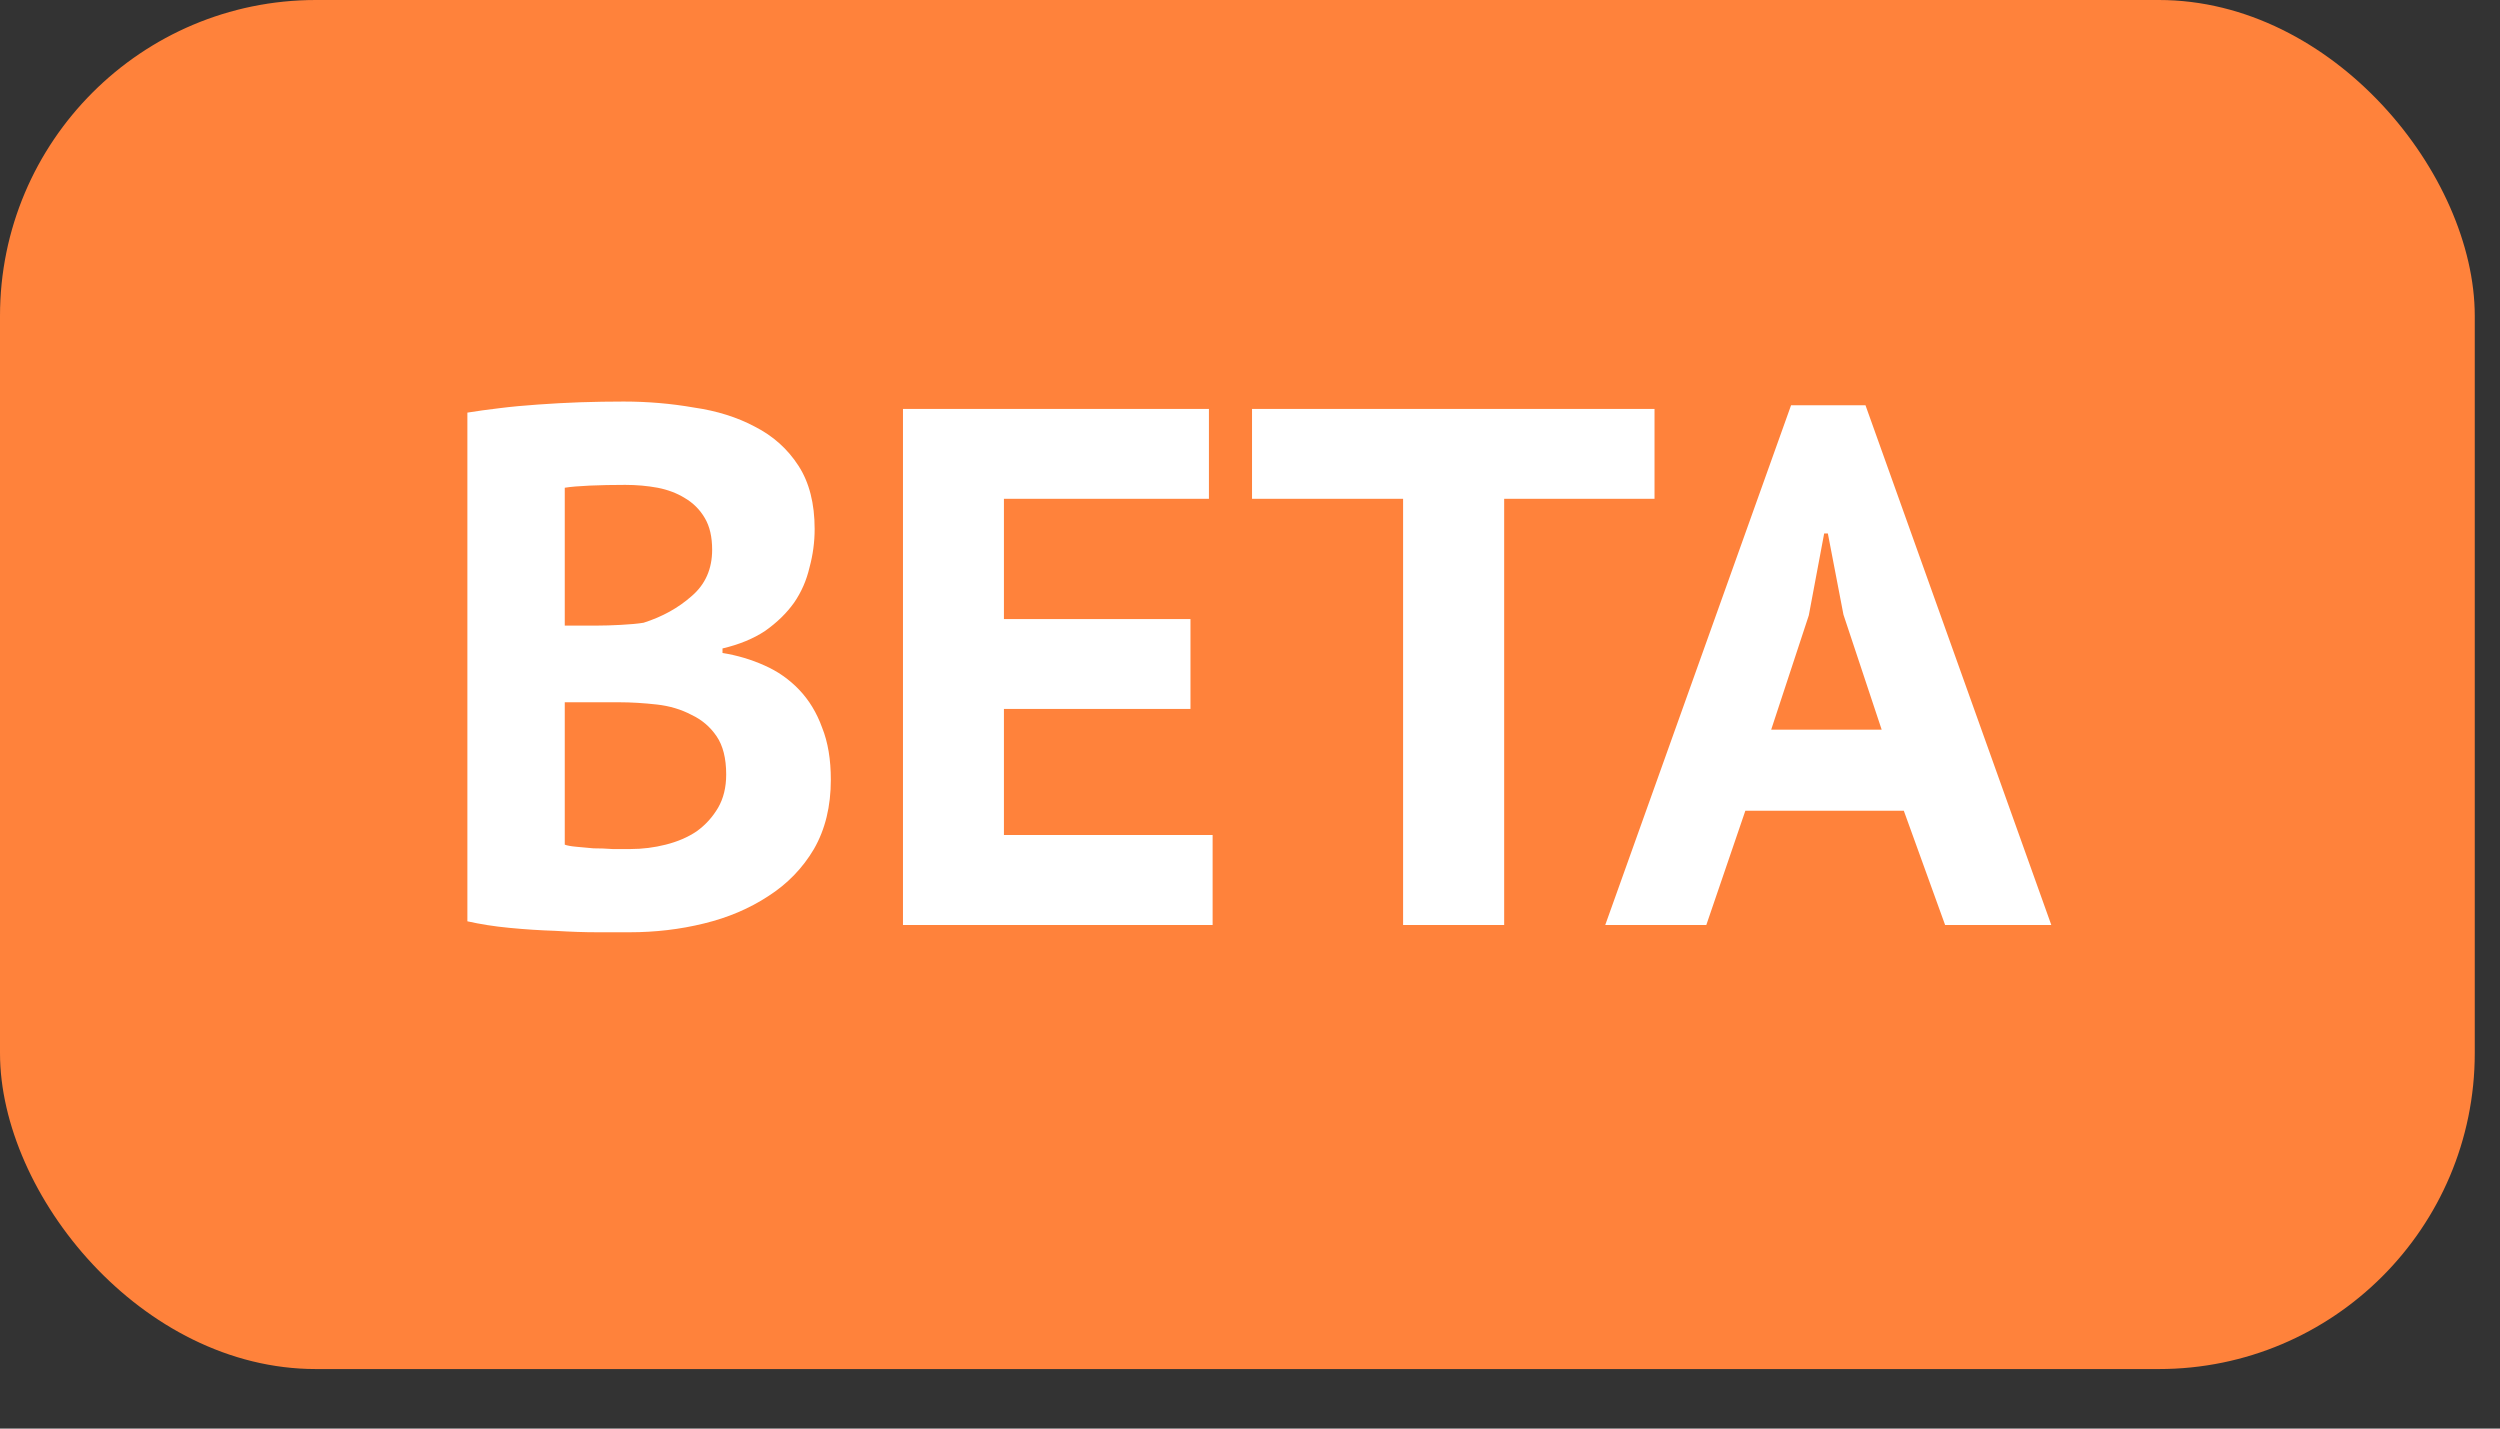
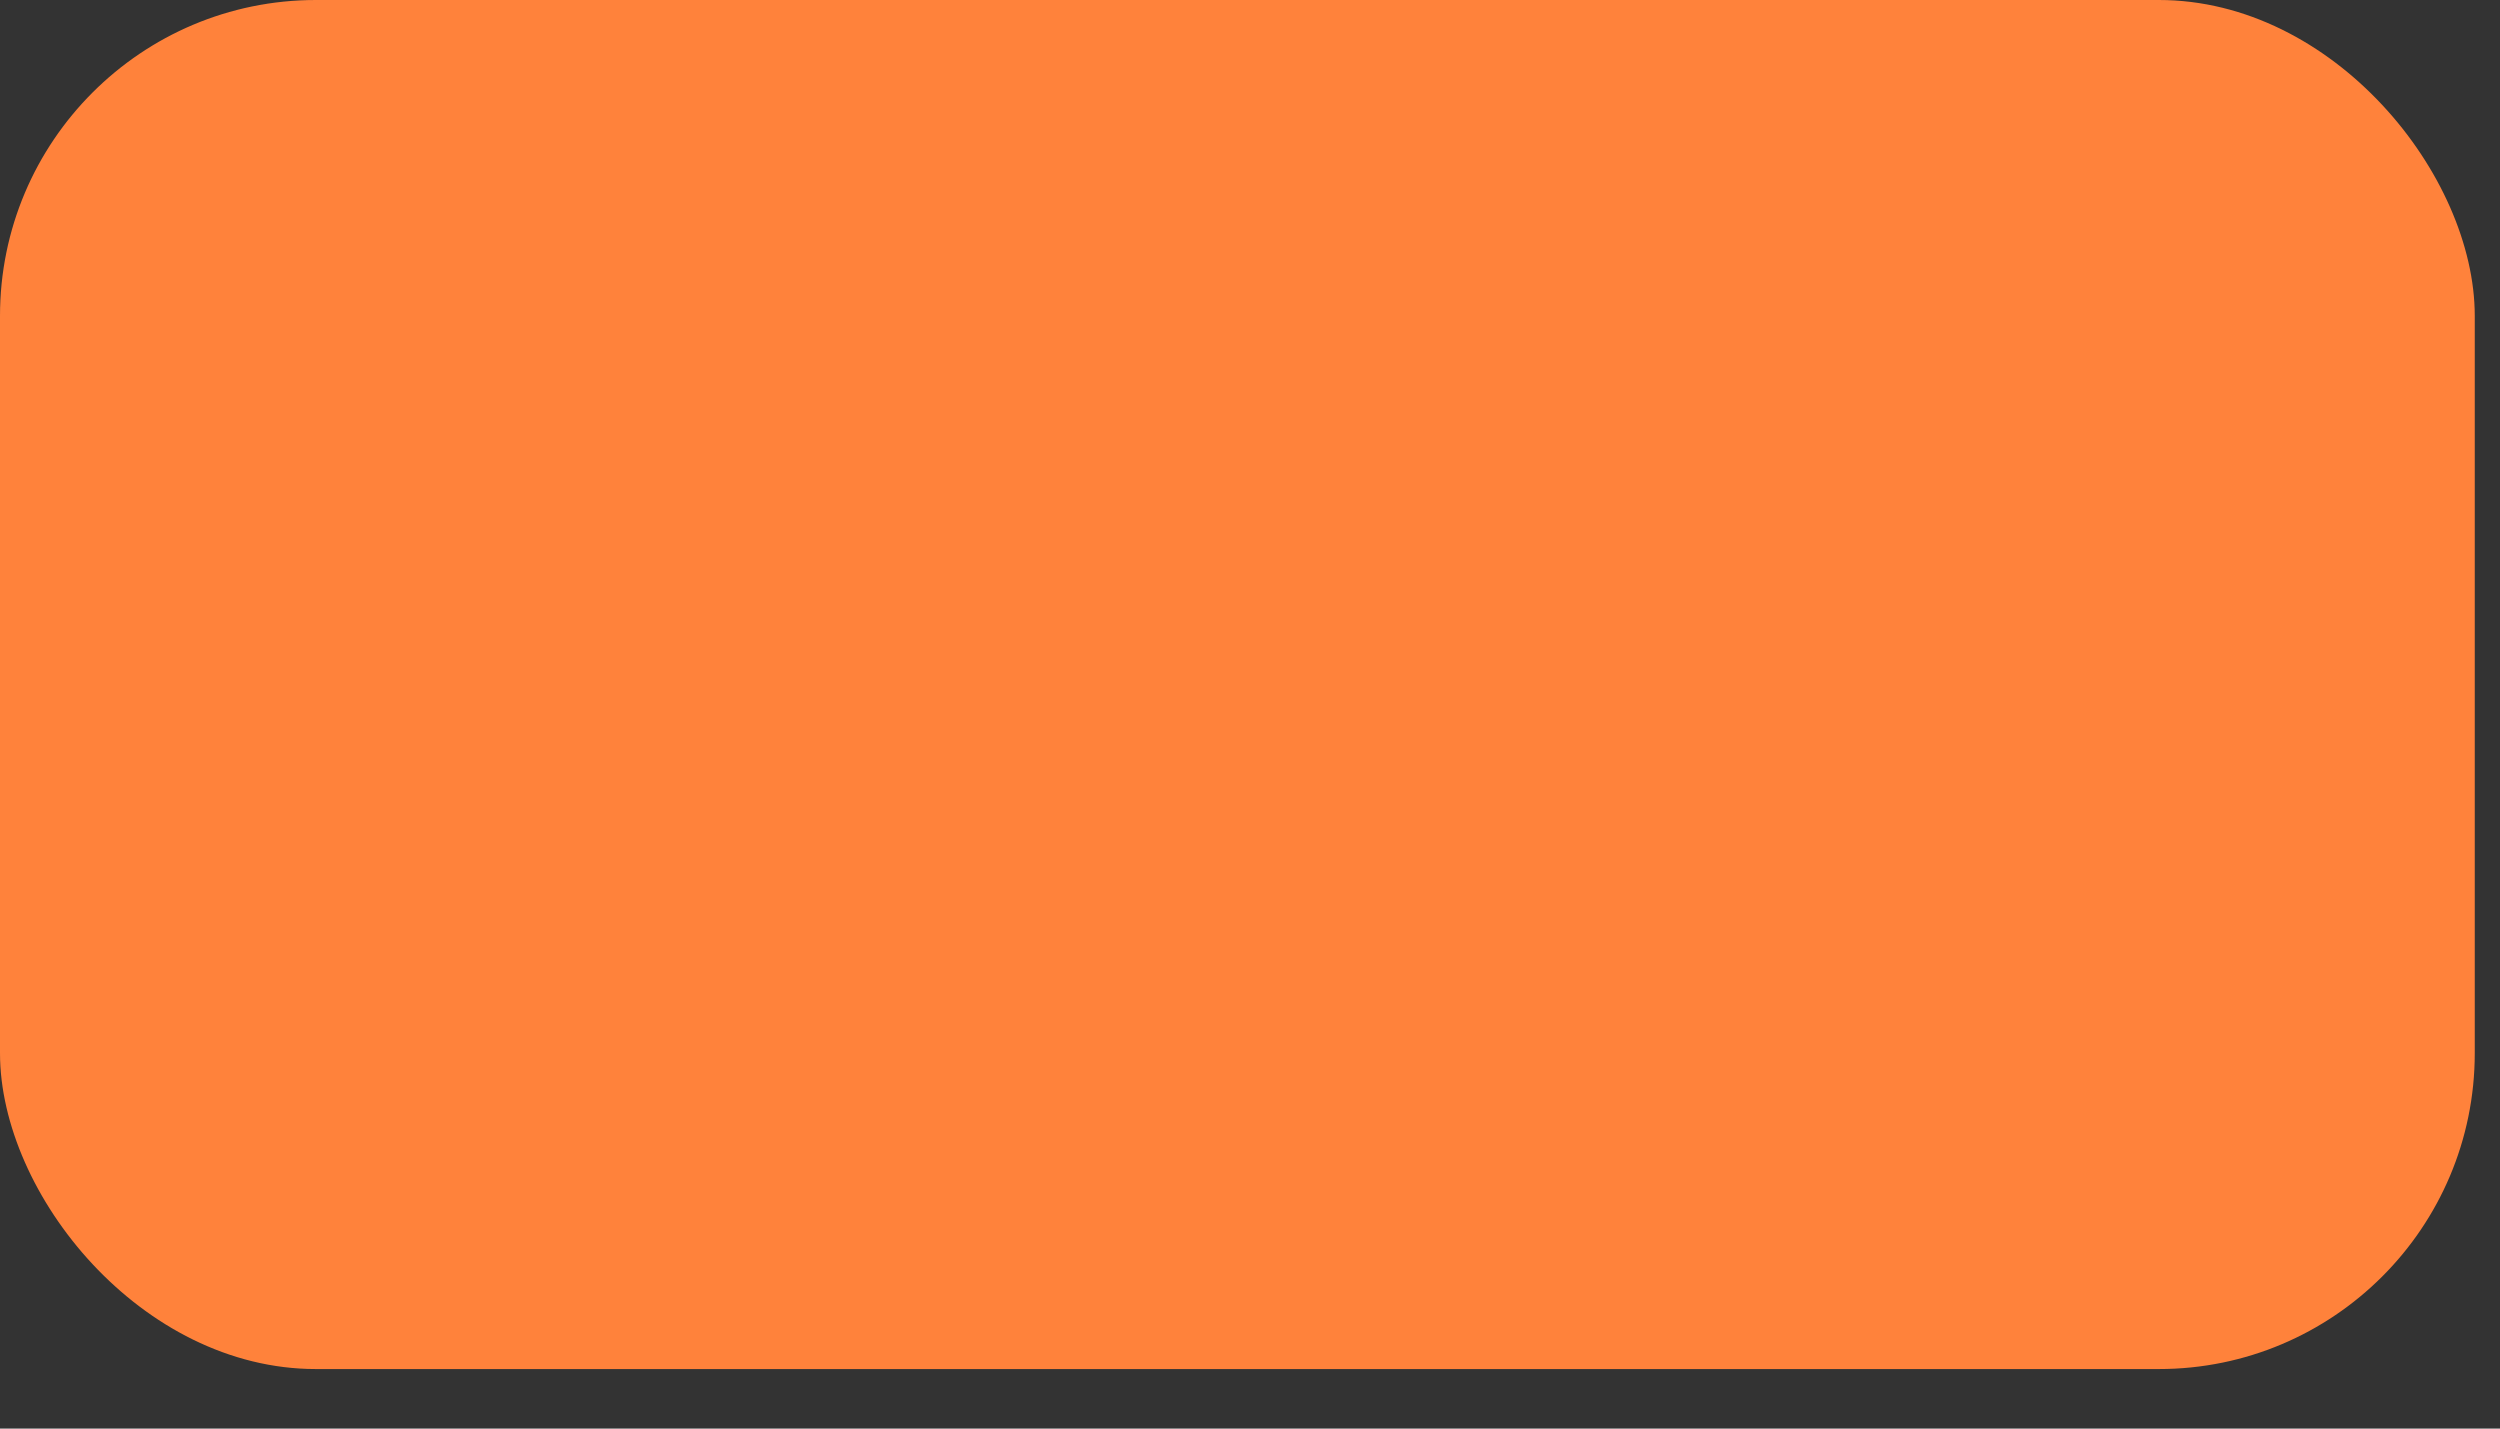
<svg xmlns="http://www.w3.org/2000/svg" width="21" height="12" viewBox="0 0 21 12" fill="none">
  <rect x="0" y="0" width="21" height="12" fill="#333333" stroke="none" />
  <rect width="20.788" height="11.5" rx="2.654" fill="#FF823B" />
-   <path d="M6.843 4.444C6.843 4.552 6.829 4.659 6.8 4.766C6.775 4.874 6.732 4.973 6.67 5.063C6.608 5.15 6.527 5.229 6.428 5.299C6.329 5.365 6.209 5.414 6.069 5.447V5.485C6.193 5.505 6.311 5.54 6.422 5.59C6.533 5.639 6.63 5.707 6.713 5.794C6.796 5.881 6.86 5.986 6.905 6.11C6.955 6.234 6.979 6.38 6.979 6.55C6.979 6.773 6.932 6.967 6.837 7.132C6.742 7.293 6.614 7.425 6.453 7.528C6.296 7.631 6.116 7.708 5.914 7.757C5.712 7.807 5.503 7.831 5.289 7.831C5.219 7.831 5.128 7.831 5.016 7.831C4.909 7.831 4.791 7.827 4.663 7.819C4.54 7.815 4.412 7.807 4.279 7.794C4.151 7.782 4.034 7.763 3.926 7.739V3.466C4.005 3.453 4.094 3.441 4.193 3.429C4.296 3.416 4.405 3.406 4.521 3.398C4.637 3.39 4.754 3.383 4.874 3.379C4.998 3.375 5.12 3.373 5.239 3.373C5.442 3.373 5.638 3.39 5.827 3.423C6.022 3.451 6.193 3.505 6.341 3.584C6.494 3.662 6.616 3.771 6.707 3.912C6.798 4.052 6.843 4.23 6.843 4.444ZM5.295 7.132C5.398 7.132 5.497 7.119 5.592 7.095C5.691 7.07 5.778 7.033 5.852 6.983C5.927 6.929 5.986 6.863 6.032 6.785C6.077 6.707 6.1 6.614 6.1 6.506C6.1 6.37 6.073 6.263 6.019 6.184C5.966 6.106 5.896 6.046 5.809 6.005C5.722 5.959 5.625 5.93 5.518 5.918C5.411 5.906 5.303 5.899 5.196 5.899H4.744V7.095C4.764 7.103 4.798 7.109 4.843 7.113C4.888 7.117 4.936 7.121 4.985 7.126C5.039 7.126 5.093 7.128 5.146 7.132C5.204 7.132 5.254 7.132 5.295 7.132ZM5.016 5.255C5.074 5.255 5.14 5.253 5.214 5.249C5.293 5.245 5.357 5.239 5.406 5.231C5.563 5.181 5.697 5.107 5.809 5.008C5.925 4.909 5.982 4.779 5.982 4.618C5.982 4.51 5.962 4.422 5.92 4.351C5.879 4.281 5.823 4.225 5.753 4.184C5.687 4.143 5.611 4.114 5.524 4.097C5.437 4.081 5.347 4.073 5.252 4.073C5.144 4.073 5.045 4.075 4.954 4.079C4.864 4.083 4.793 4.089 4.744 4.097V5.255H5.016ZM7.585 3.435H10.155V4.19H8.433V5.2H10V5.955H8.433V7.014H10.186V7.77H7.585V3.435ZM13.898 4.19H12.635V7.77H11.786V4.19H10.517V3.435H13.898V4.19ZM15.992 6.81H14.661L14.333 7.77H13.484L15.045 3.404H15.67L17.231 7.77H16.339L15.992 6.81ZM14.878 6.129H15.806L15.485 5.163L15.354 4.481H15.323L15.194 5.169L14.878 6.129Z" fill="white" />
</svg>